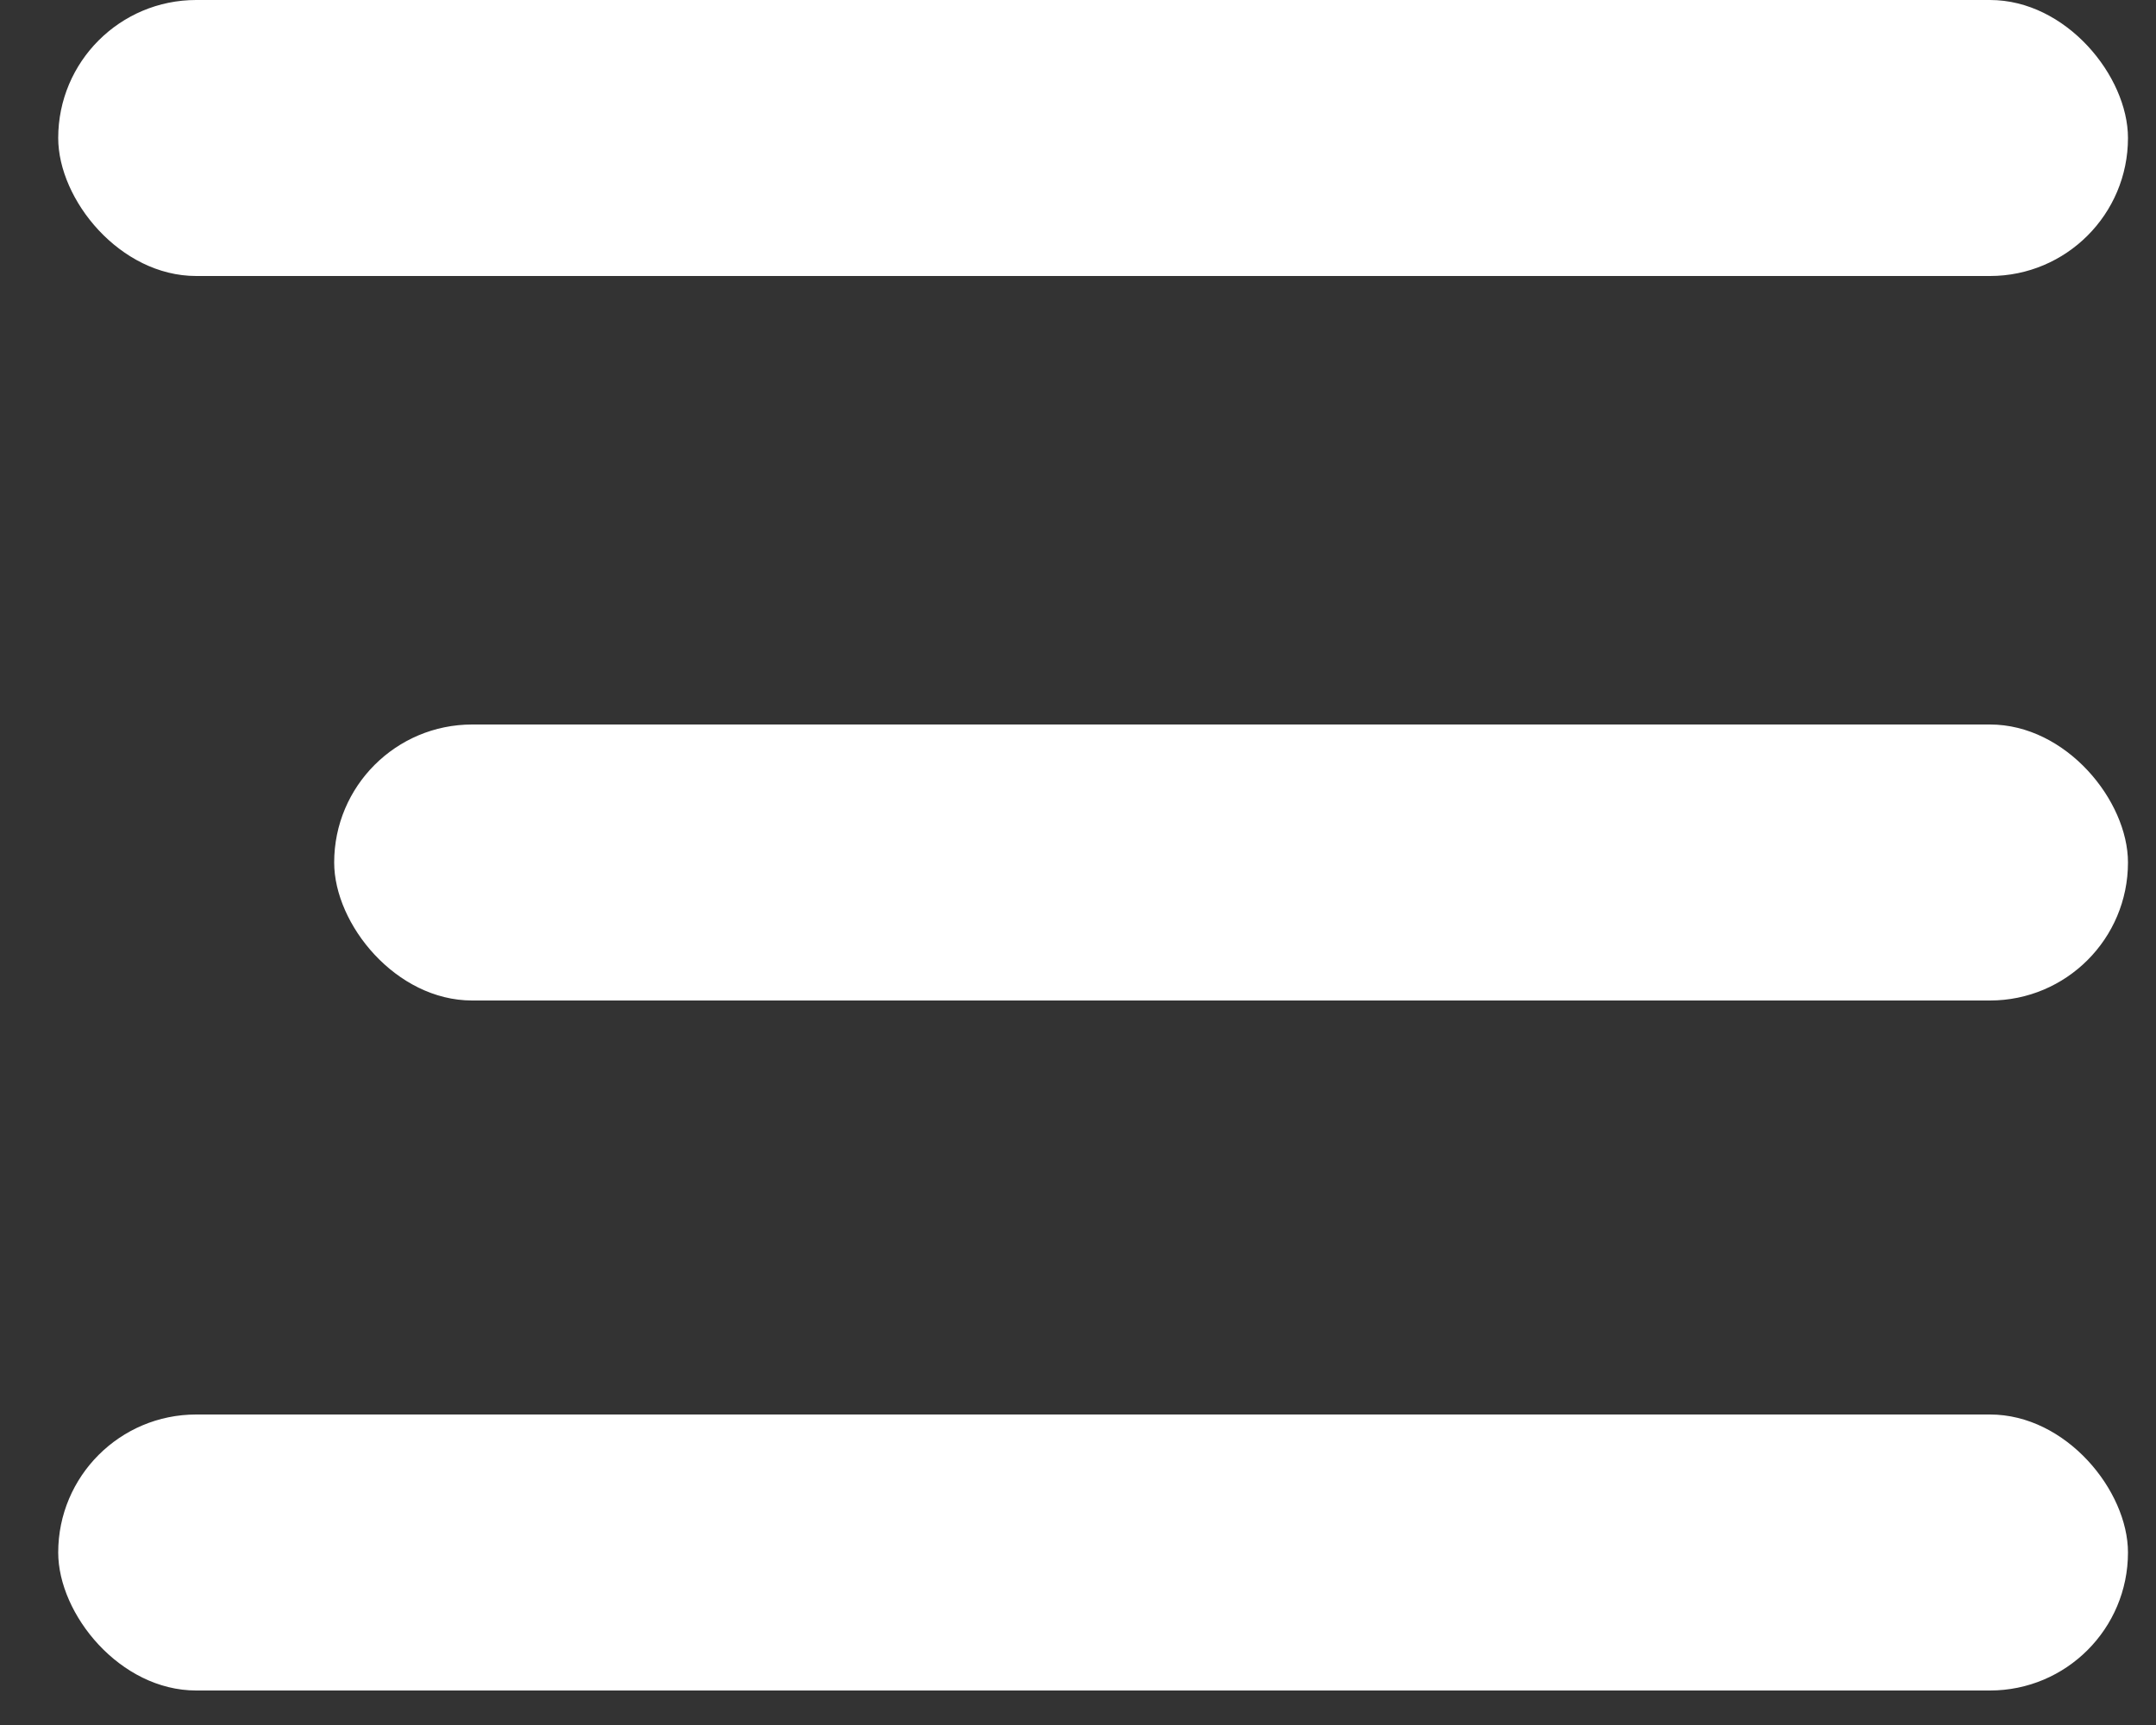
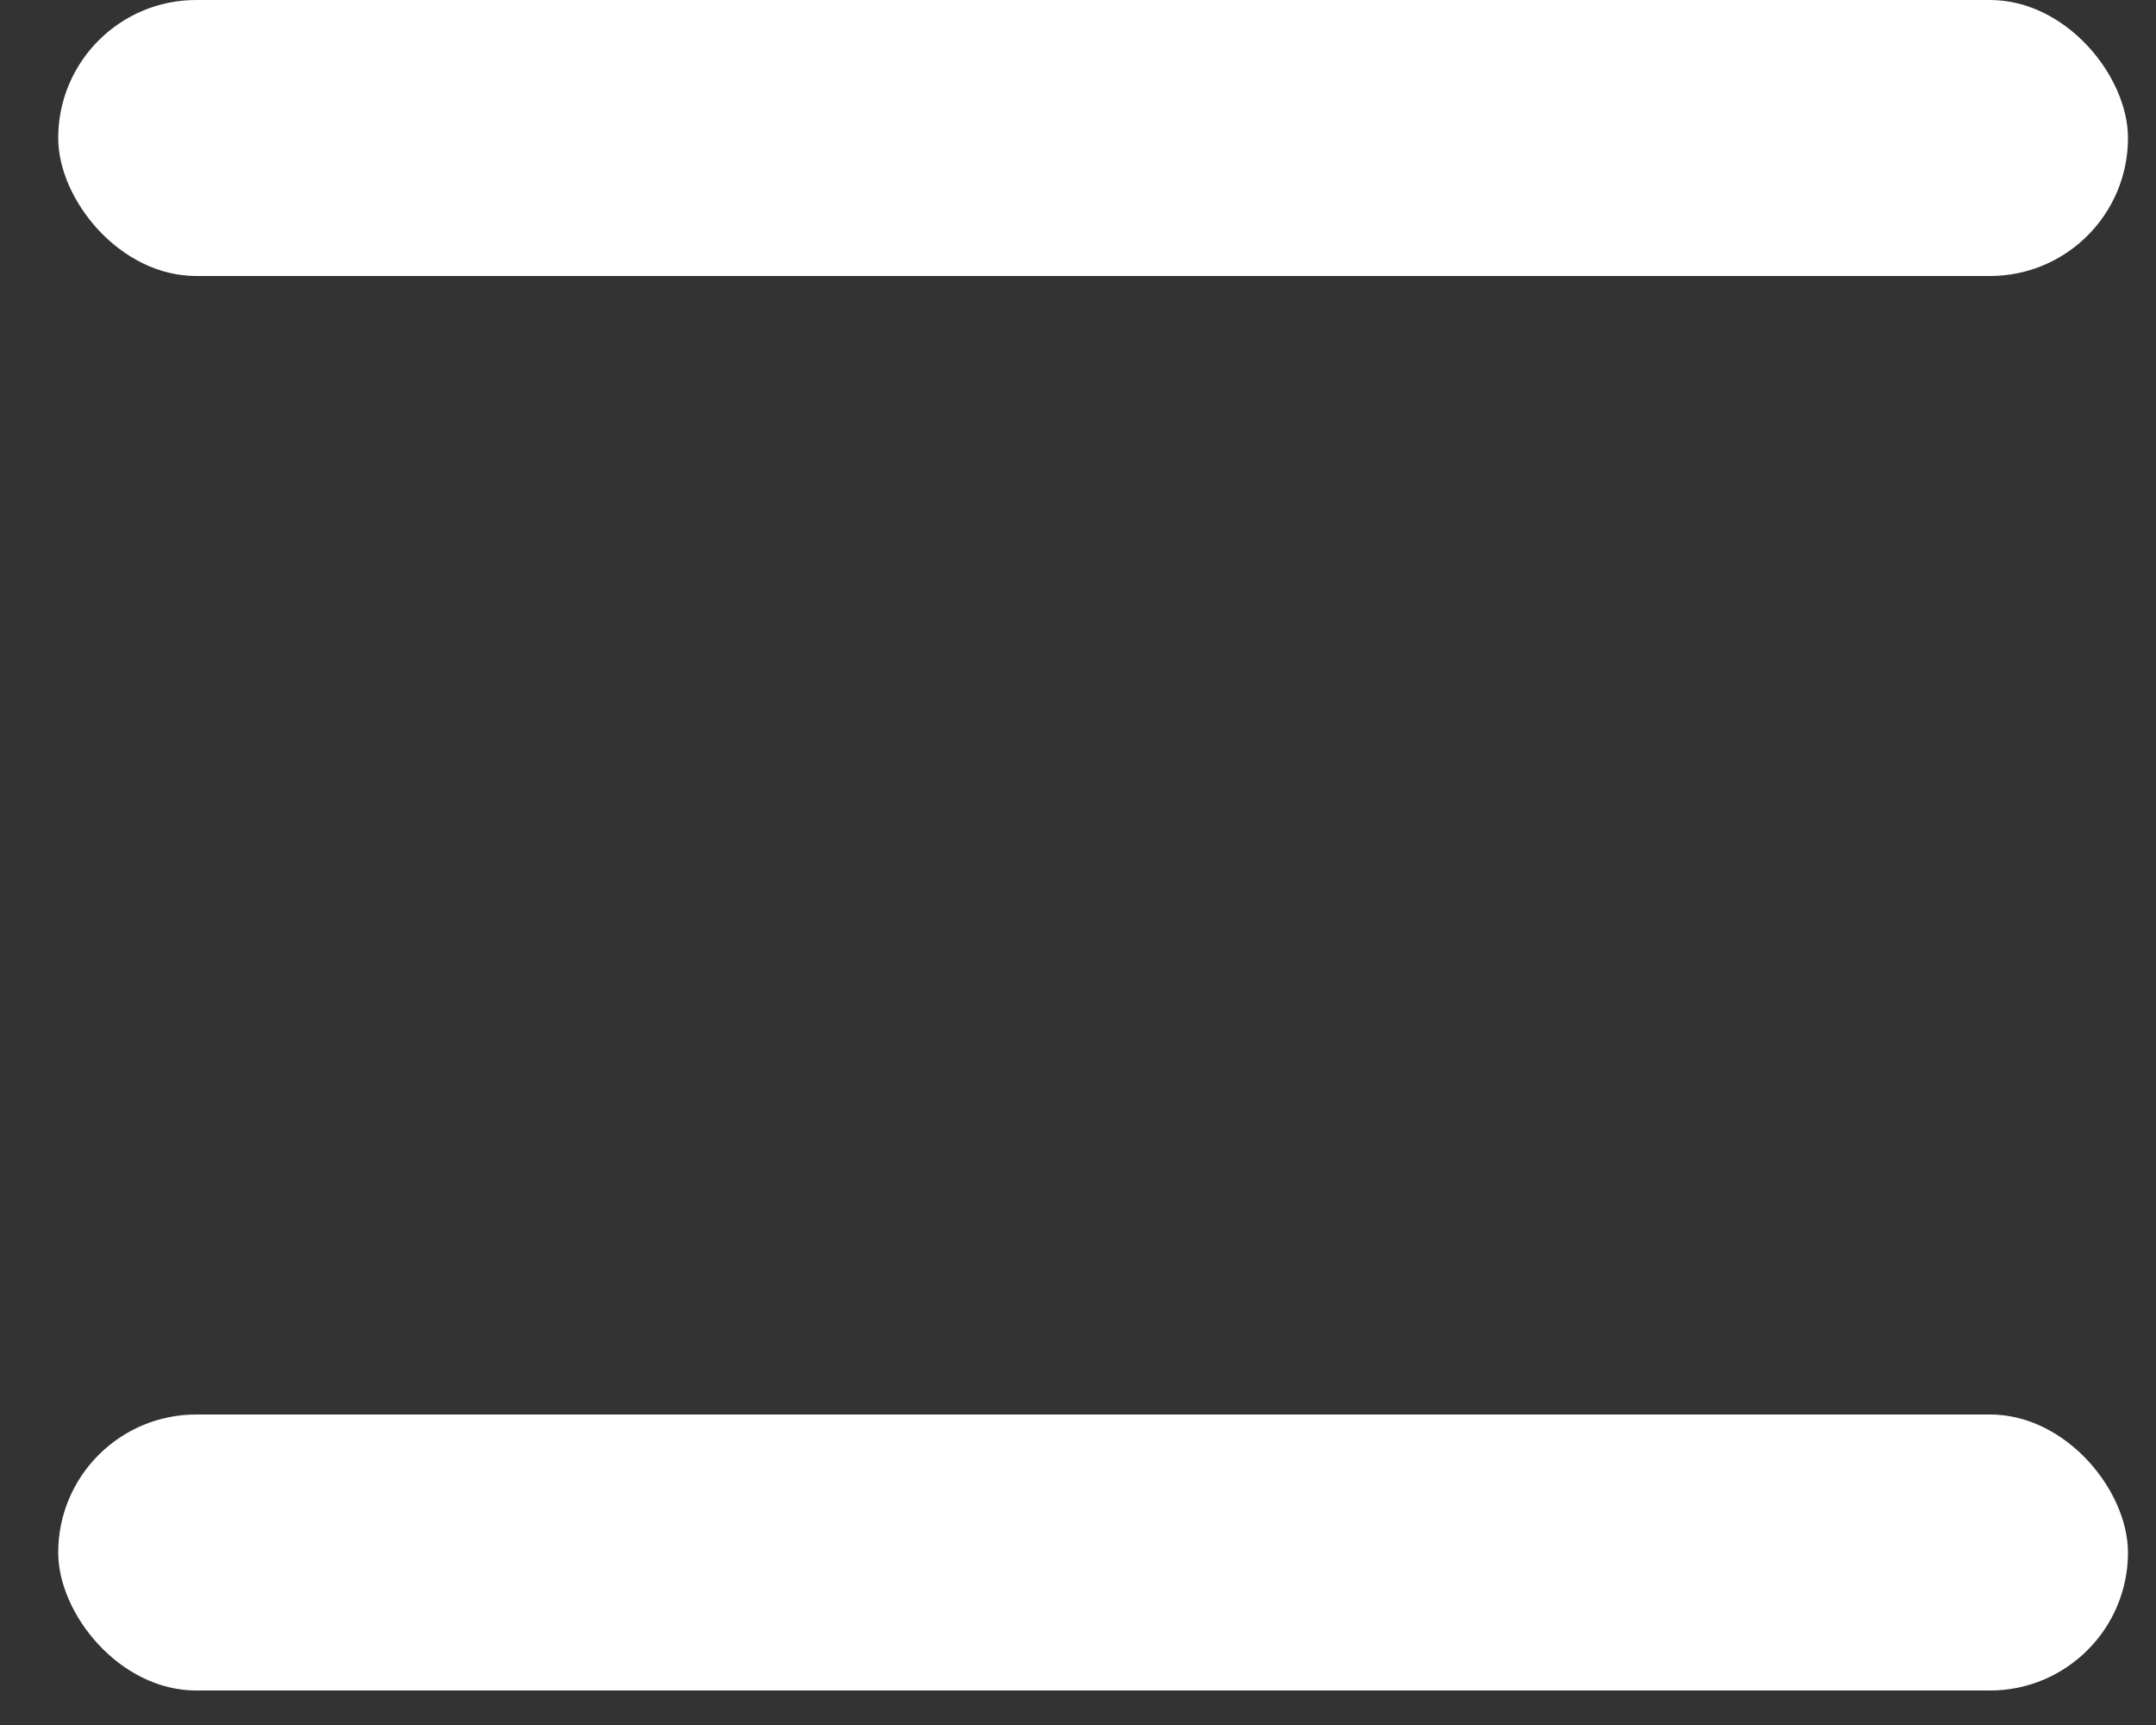
<svg xmlns="http://www.w3.org/2000/svg" width="20" height="16" viewBox="0 0 20 16" fill="none">
  <rect x="0" y="0" width="20" height="16" fill="#333333" stroke="none" />
  <rect x="0.54" y="-0" width="19.2" height="2.56" rx="1.28" fill="white" />
  <rect x="0.54" y="13.12" width="19.2" height="2.56" rx="1.28" fill="white" />
-   <rect x="3.1" y="6.72" width="16.64" height="2.56" rx="1.28" fill="white" />
</svg>